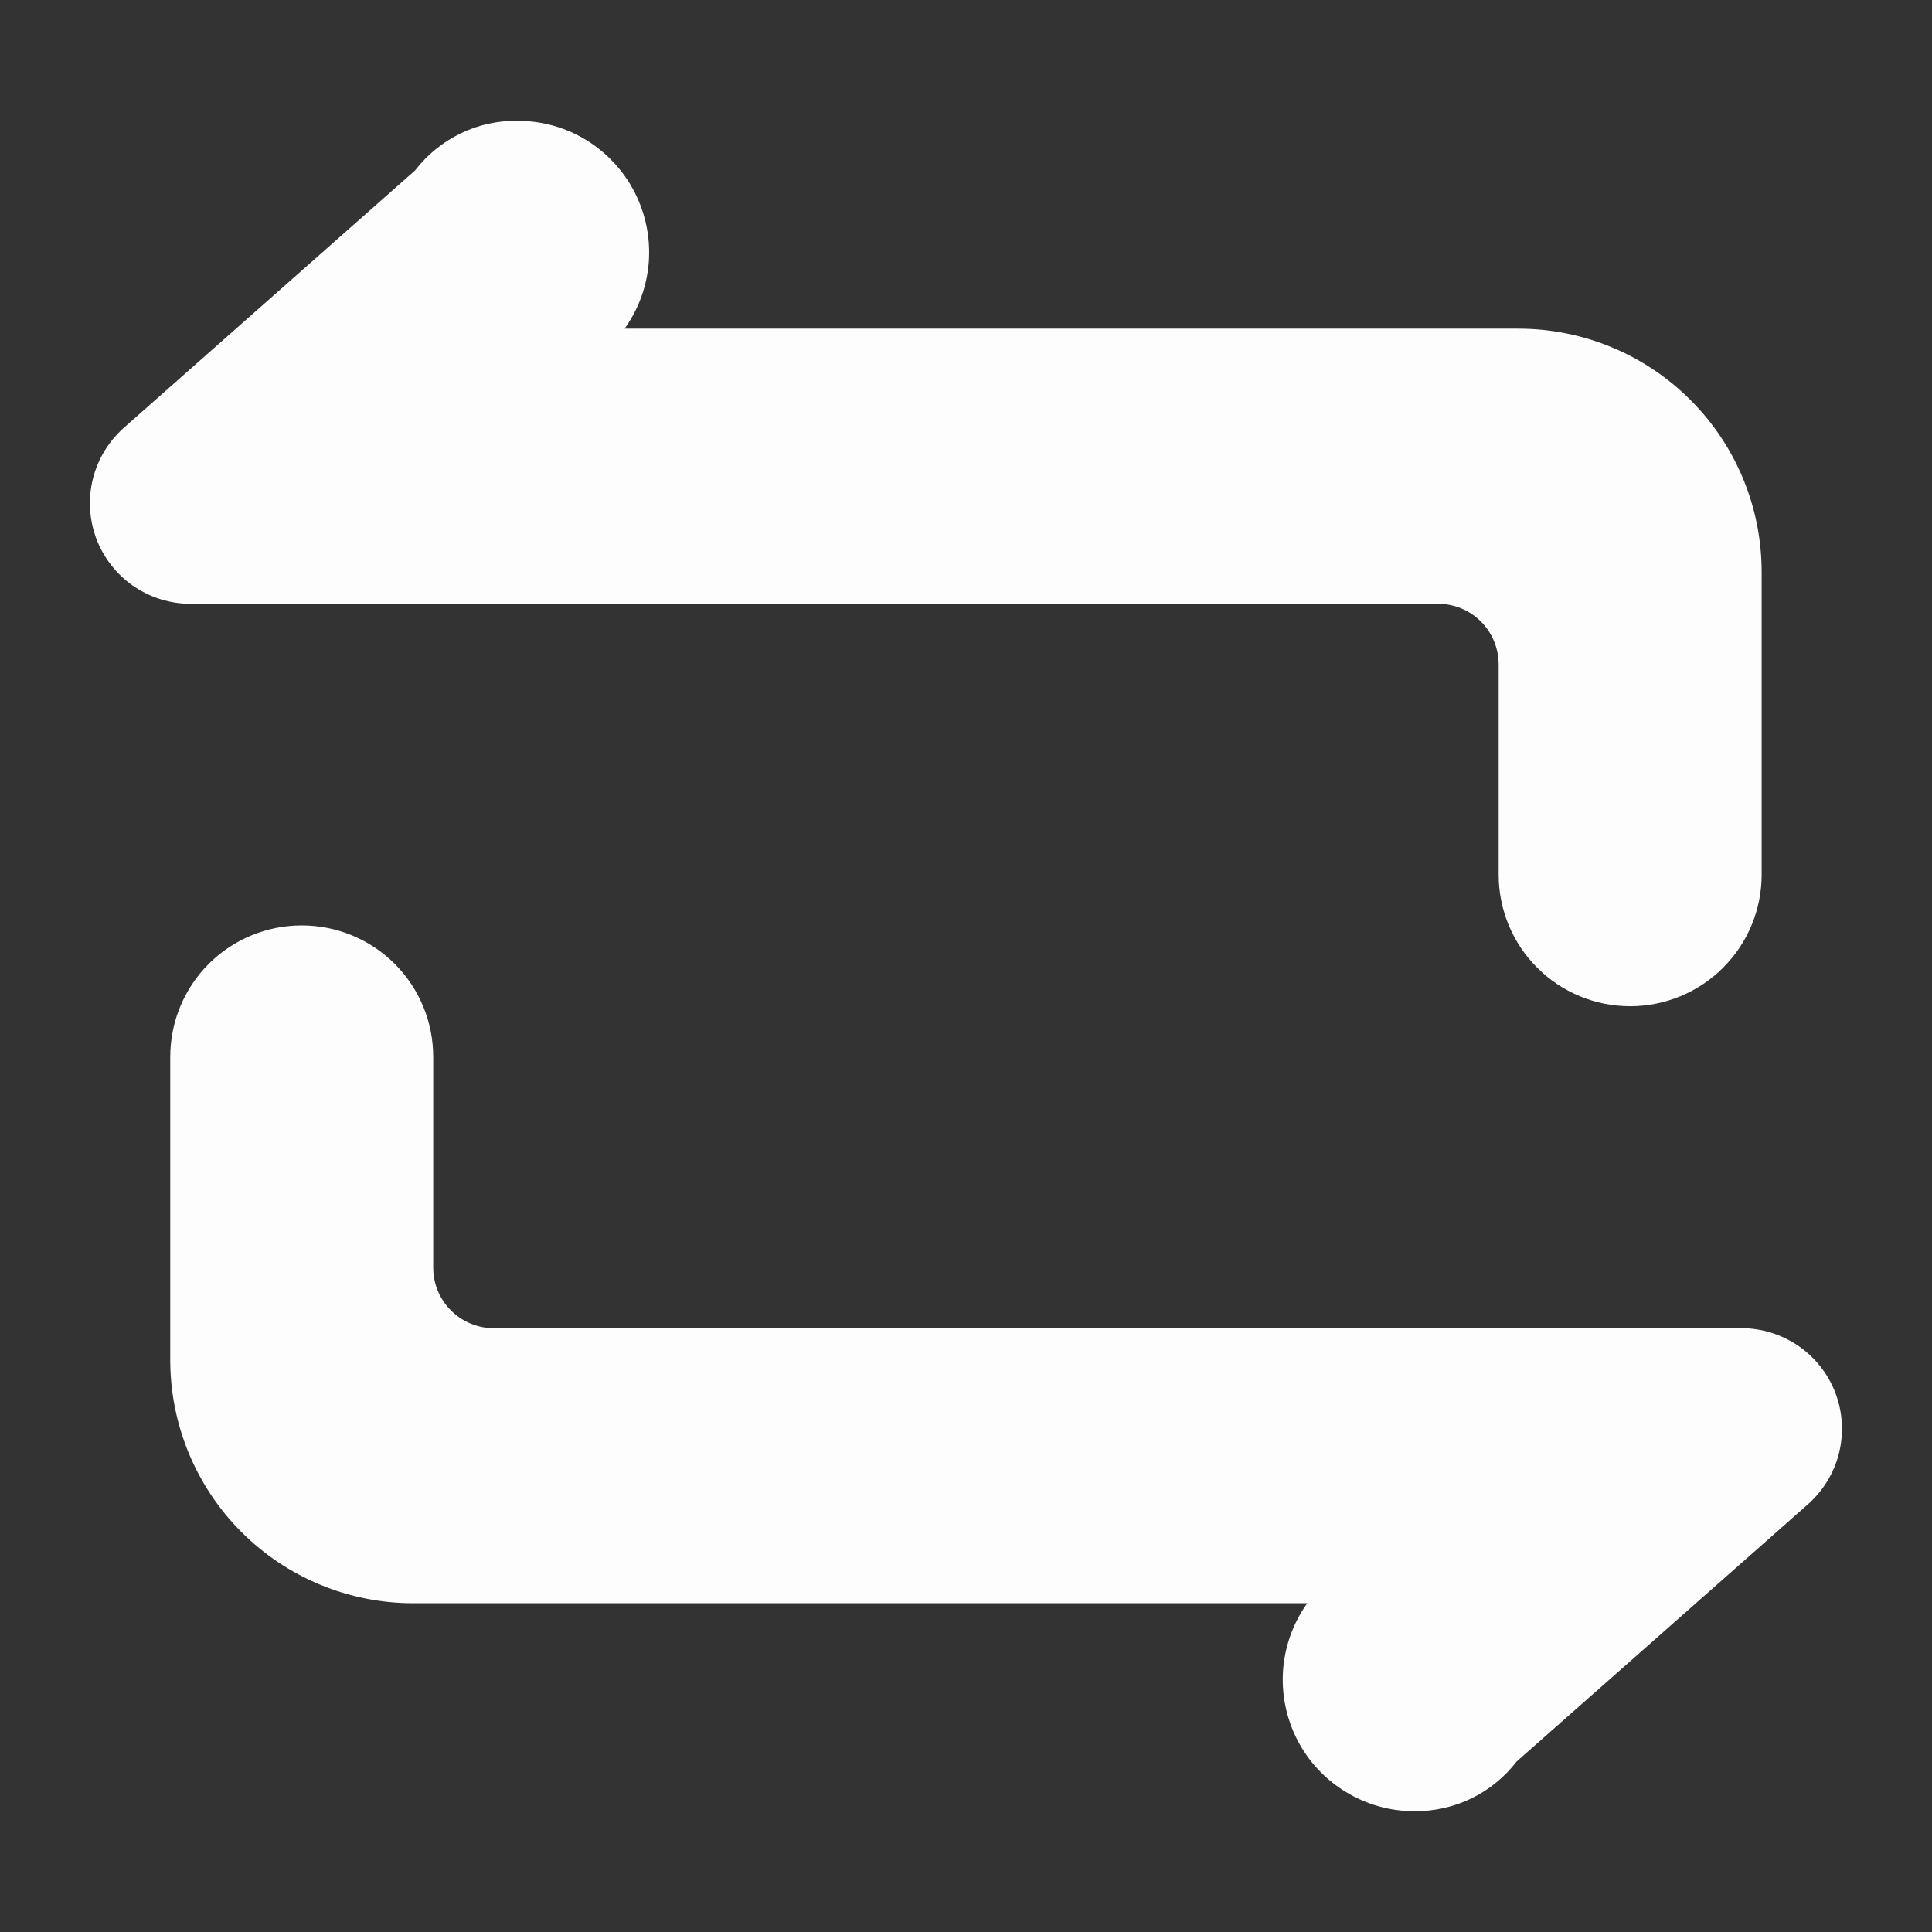
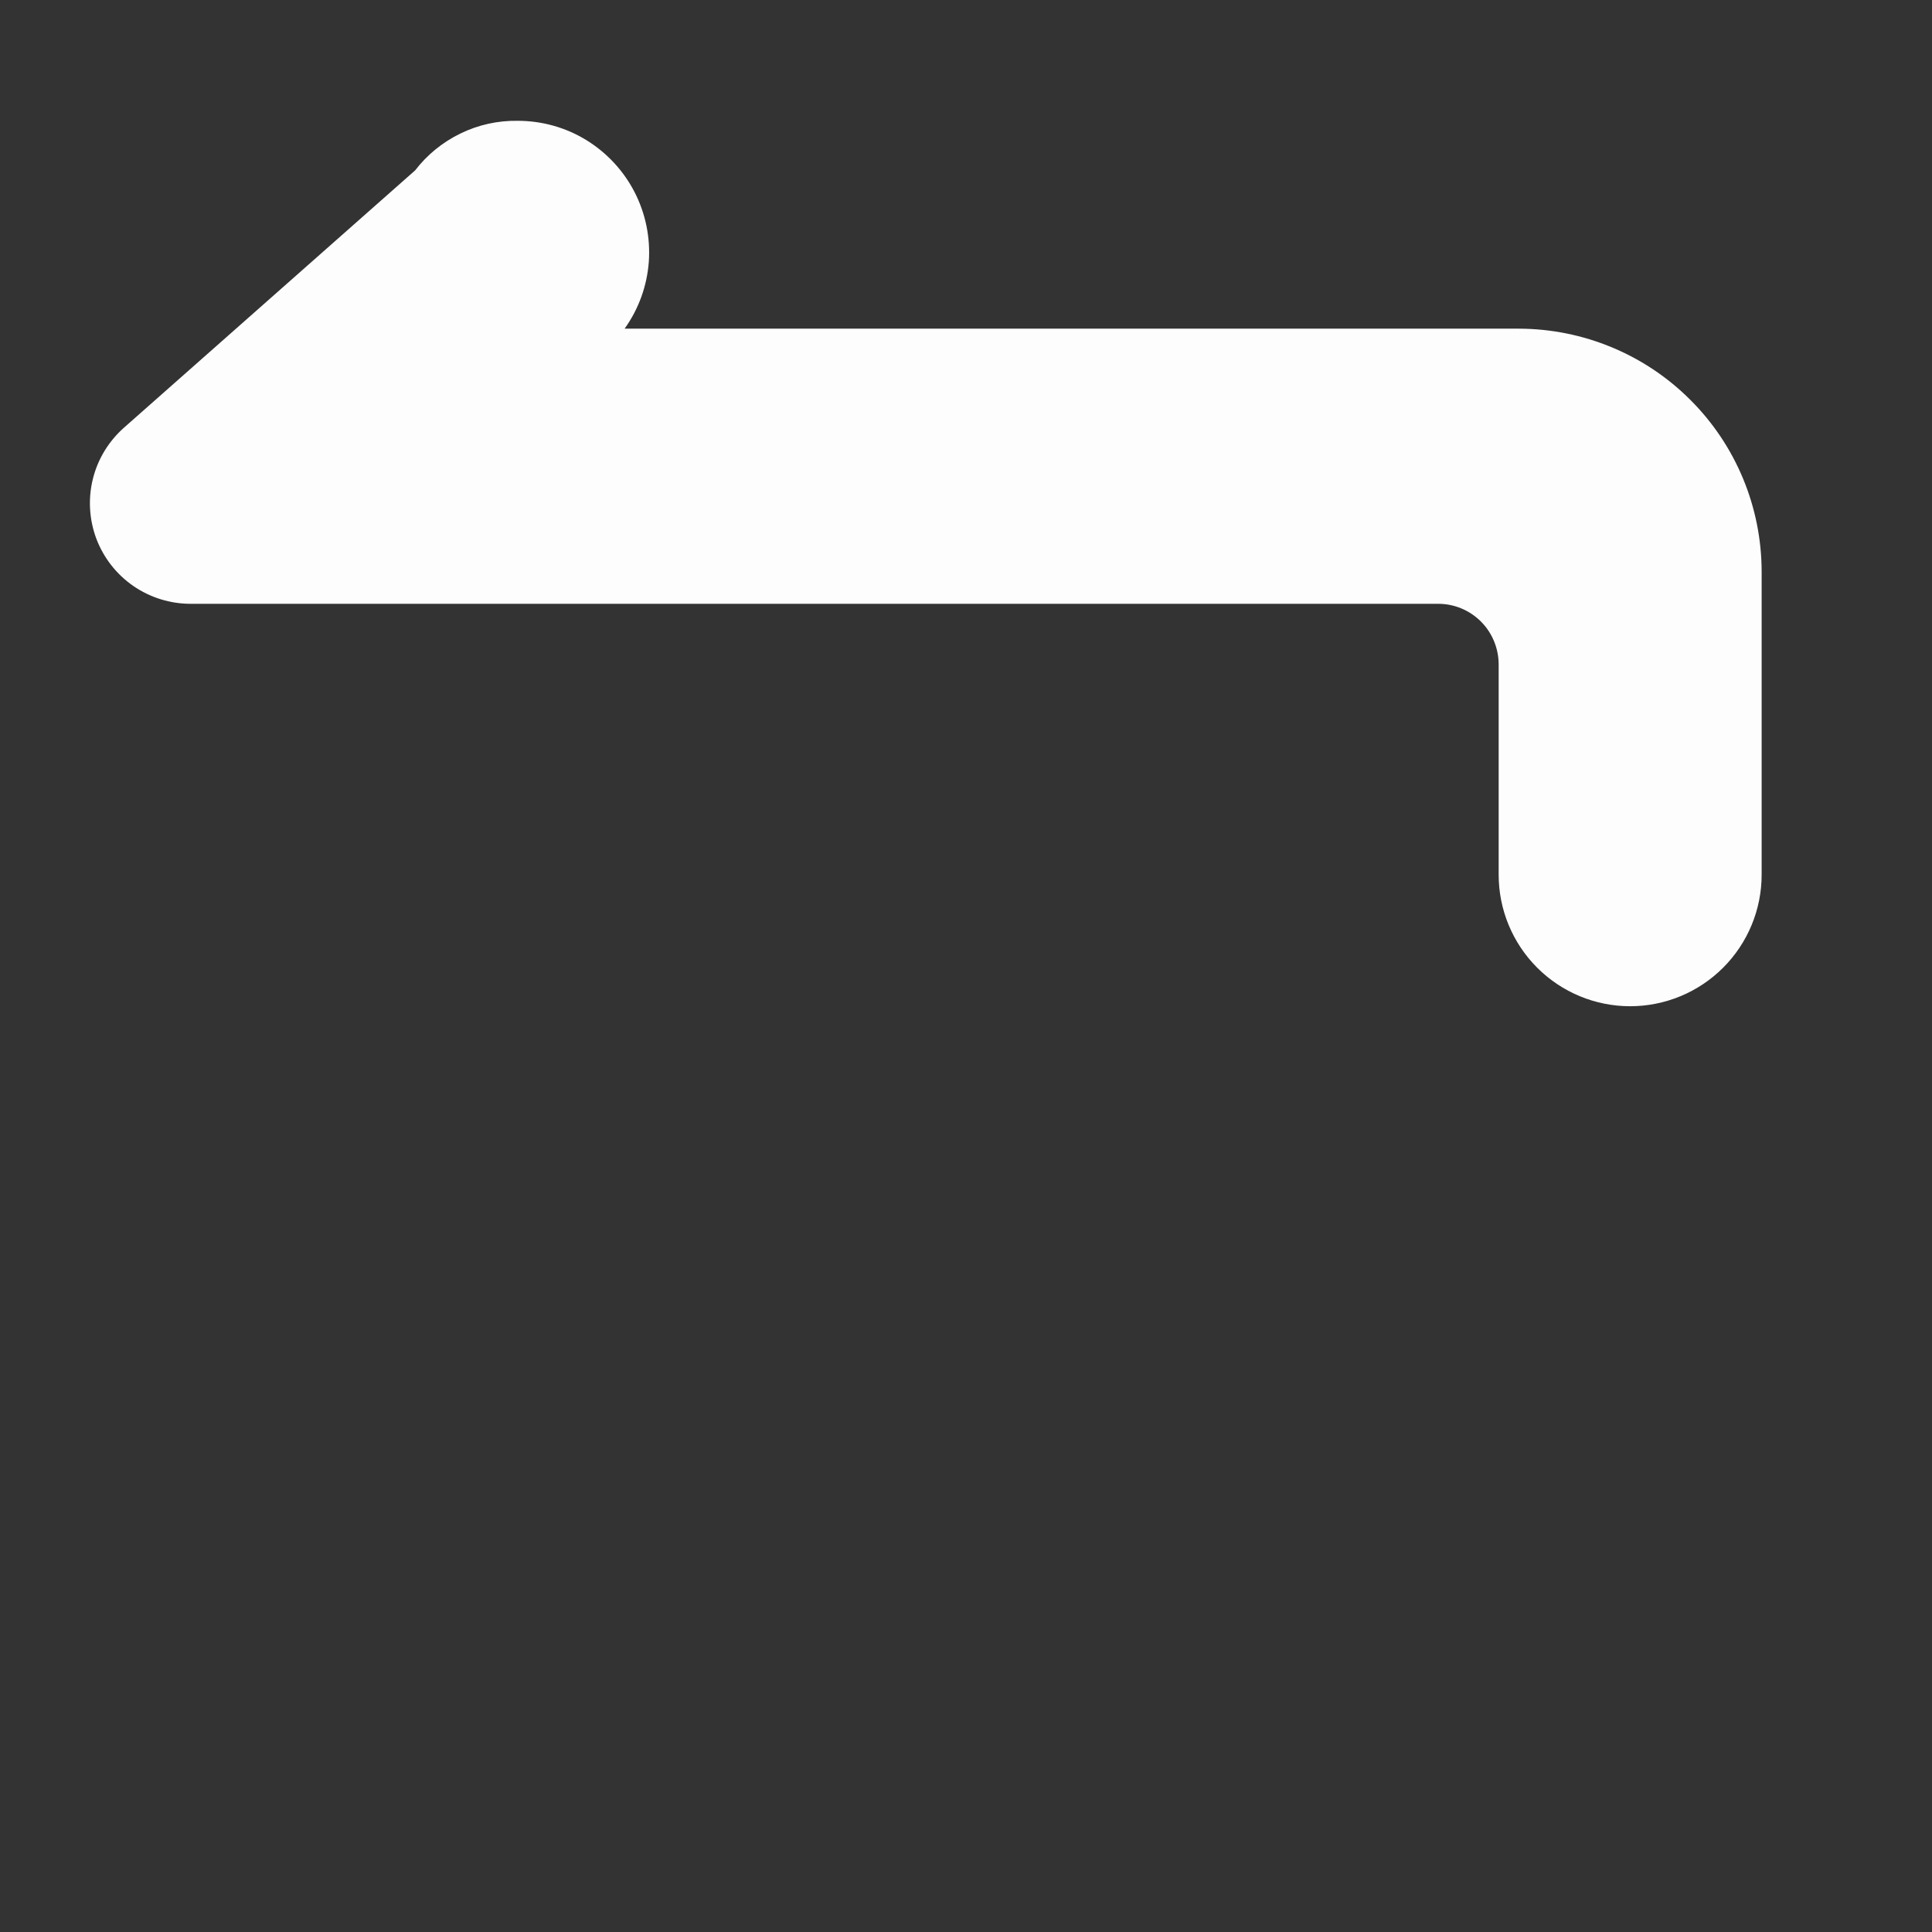
<svg xmlns="http://www.w3.org/2000/svg" width="17" height="17" viewBox="0 0 17 17" fill="none">
  <rect x="0" y="0" width="17" height="17" fill="#333333" stroke="none" />
  <path d="M14.344 8.854C14.037 8.854 13.743 8.732 13.526 8.515C13.309 8.298 13.187 8.004 13.187 7.697V5.844C13.186 5.703 13.13 5.568 13.031 5.469C12.931 5.369 12.796 5.313 12.655 5.313H1.677C1.497 5.313 1.321 5.258 1.173 5.156C1.025 5.054 0.912 4.909 0.848 4.741C0.785 4.573 0.774 4.389 0.817 4.215C0.86 4.04 0.956 3.883 1.09 3.764L3.653 1.499C3.759 1.361 3.896 1.25 4.053 1.174C4.209 1.098 4.382 1.06 4.556 1.063C4.768 1.063 4.977 1.121 5.158 1.232C5.339 1.343 5.487 1.502 5.584 1.691C5.681 1.88 5.724 2.092 5.709 2.304C5.693 2.516 5.62 2.719 5.496 2.892H13.364C13.93 2.893 14.474 3.118 14.874 3.519C15.275 3.919 15.5 4.462 15.501 5.029V7.697C15.501 8.004 15.379 8.298 15.162 8.515C14.945 8.732 14.651 8.854 14.344 8.854Z" fill="#FDFDFD" />
-   <path d="M12.443 15.937C12.23 15.937 12.022 15.878 11.841 15.767C11.659 15.656 11.512 15.498 11.415 15.309C11.318 15.12 11.275 14.907 11.29 14.695C11.306 14.484 11.379 14.28 11.503 14.107H3.635C3.068 14.107 2.525 13.881 2.125 13.481C1.724 13.08 1.499 12.537 1.498 11.97V9.302C1.498 9.15 1.527 8.999 1.585 8.859C1.643 8.718 1.728 8.59 1.836 8.482C1.943 8.375 2.071 8.289 2.212 8.231C2.352 8.173 2.503 8.143 2.655 8.143C2.807 8.143 2.958 8.173 3.098 8.231C3.239 8.289 3.367 8.375 3.474 8.482C3.582 8.59 3.667 8.718 3.725 8.859C3.783 8.999 3.812 9.15 3.812 9.302V11.155C3.812 11.296 3.868 11.431 3.968 11.531C4.067 11.63 4.202 11.687 4.343 11.687H15.323C15.502 11.687 15.678 11.742 15.826 11.844C15.974 11.946 16.087 12.091 16.151 12.259C16.214 12.427 16.225 12.61 16.182 12.785C16.139 12.959 16.044 13.116 15.909 13.236L13.345 15.5C13.239 15.638 13.102 15.749 12.946 15.825C12.79 15.901 12.617 15.939 12.443 15.937Z" fill="#FDFDFD" />
</svg>